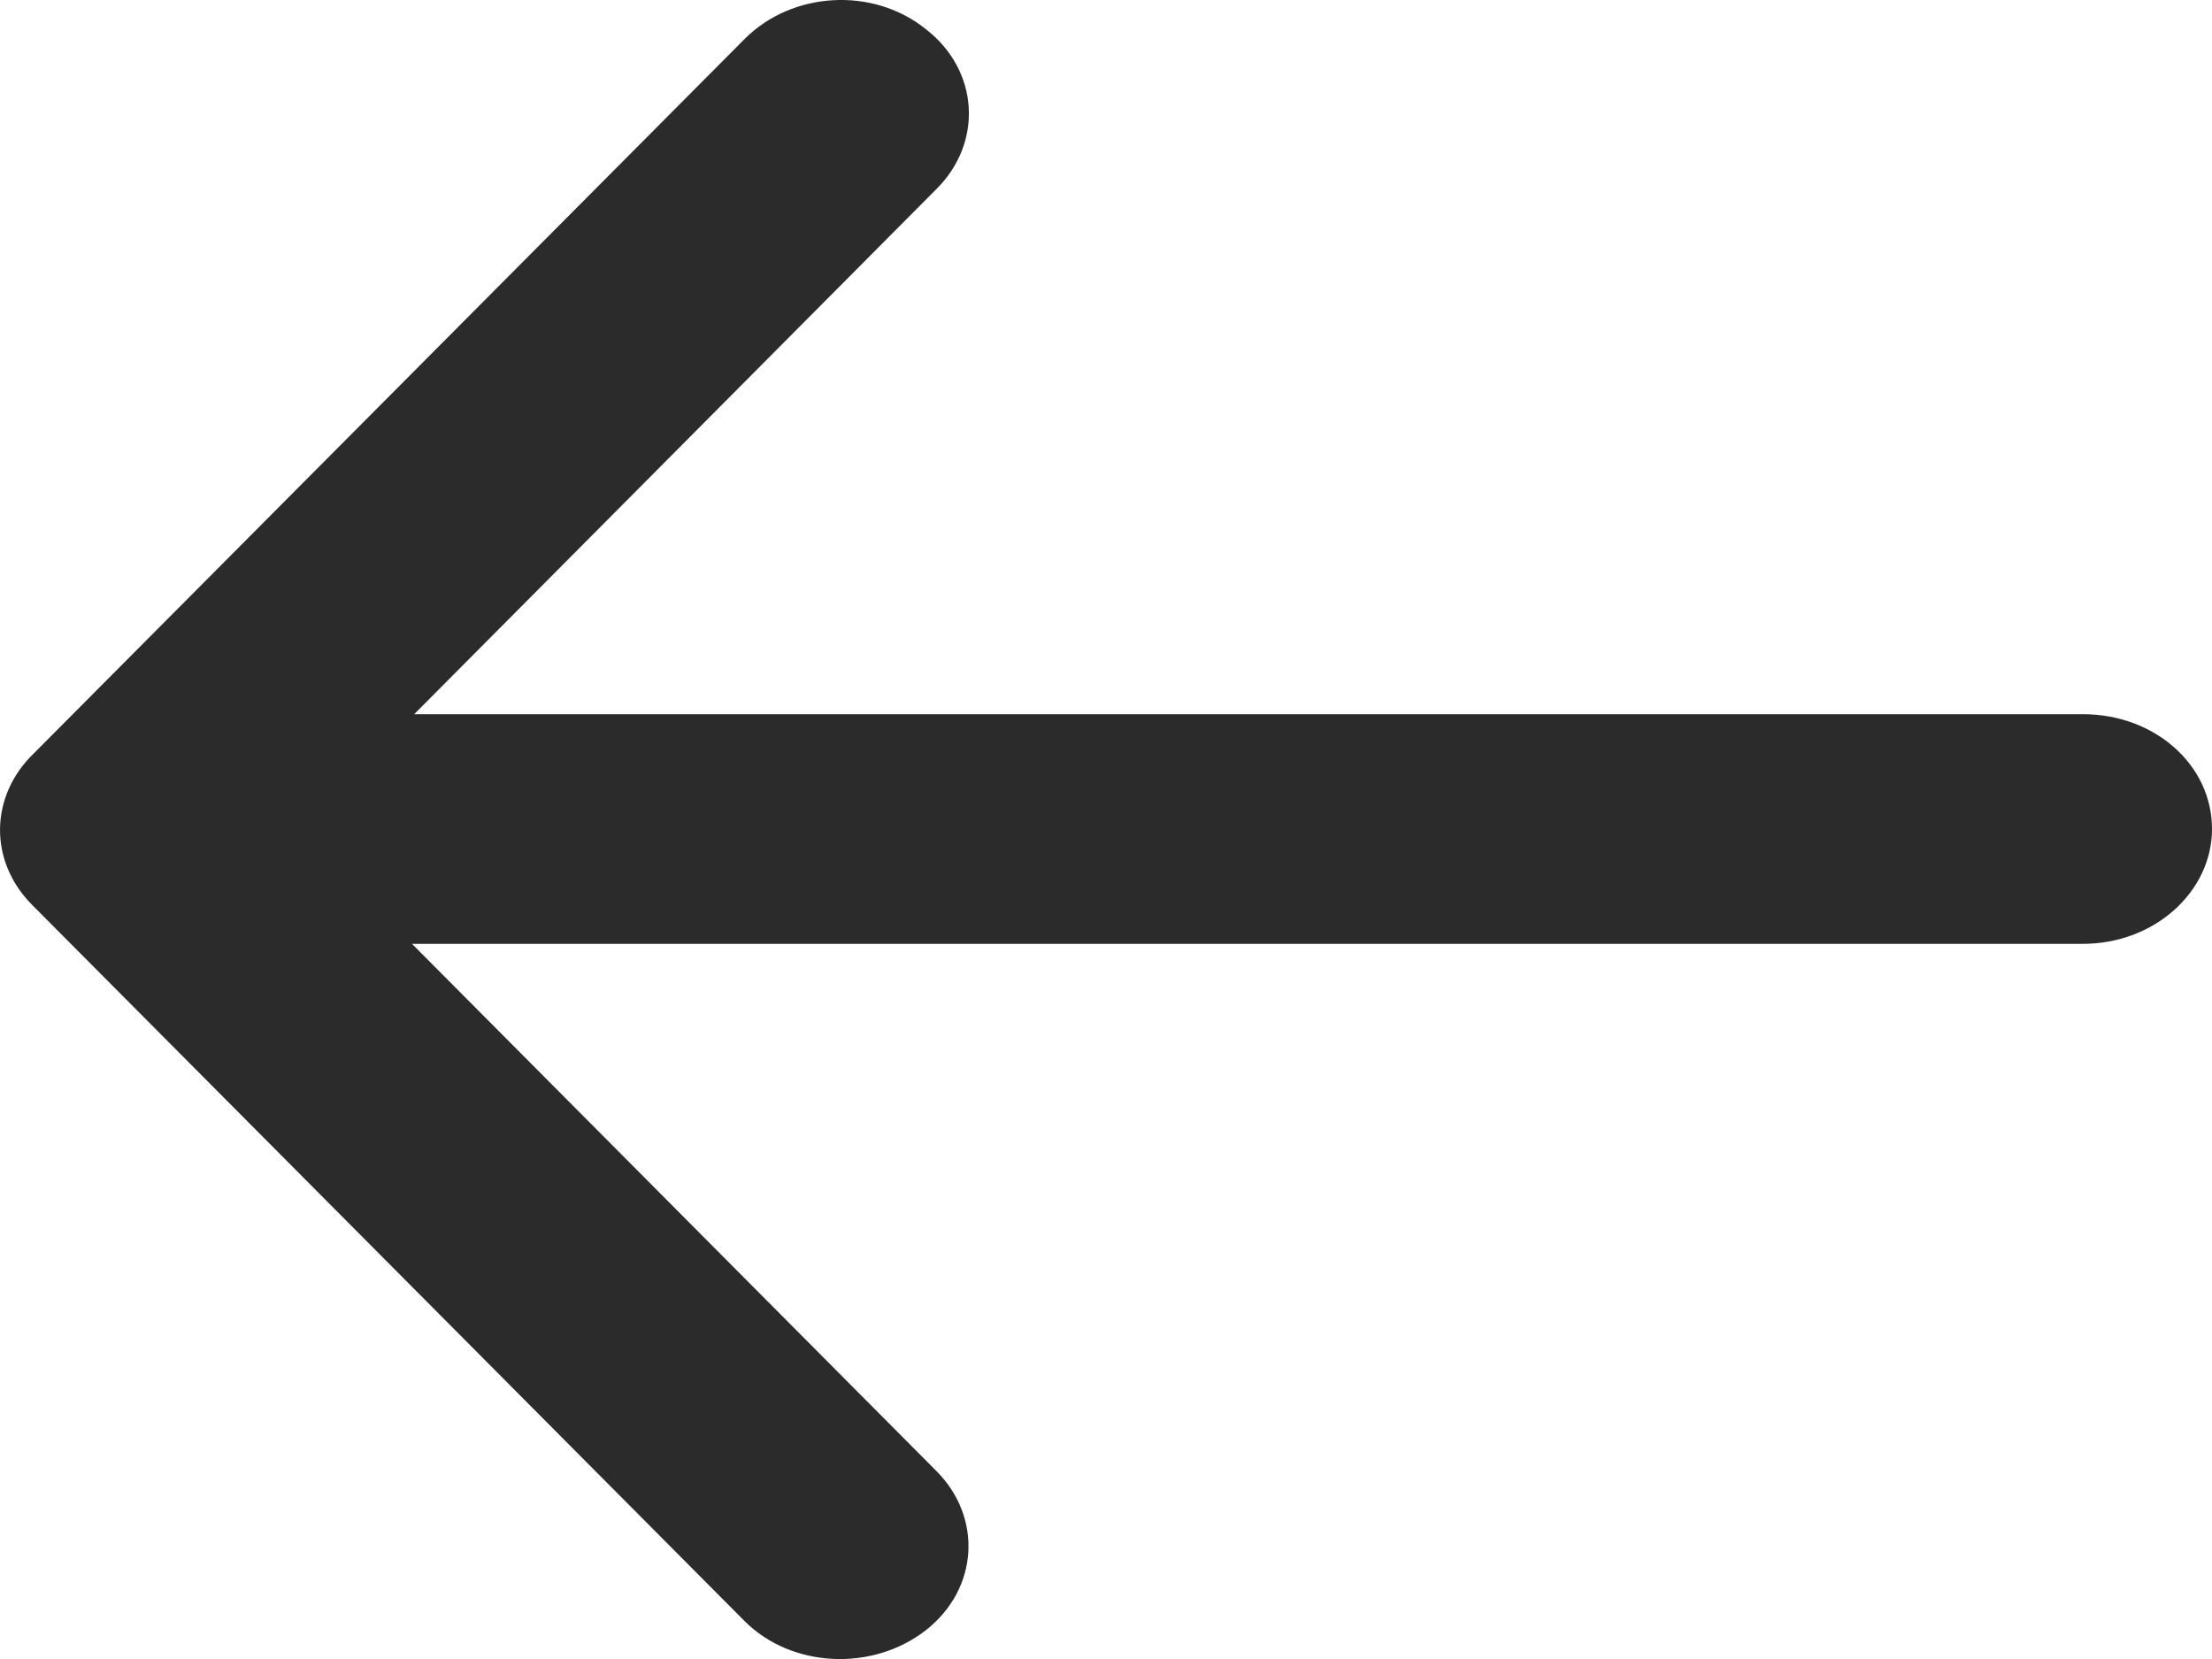
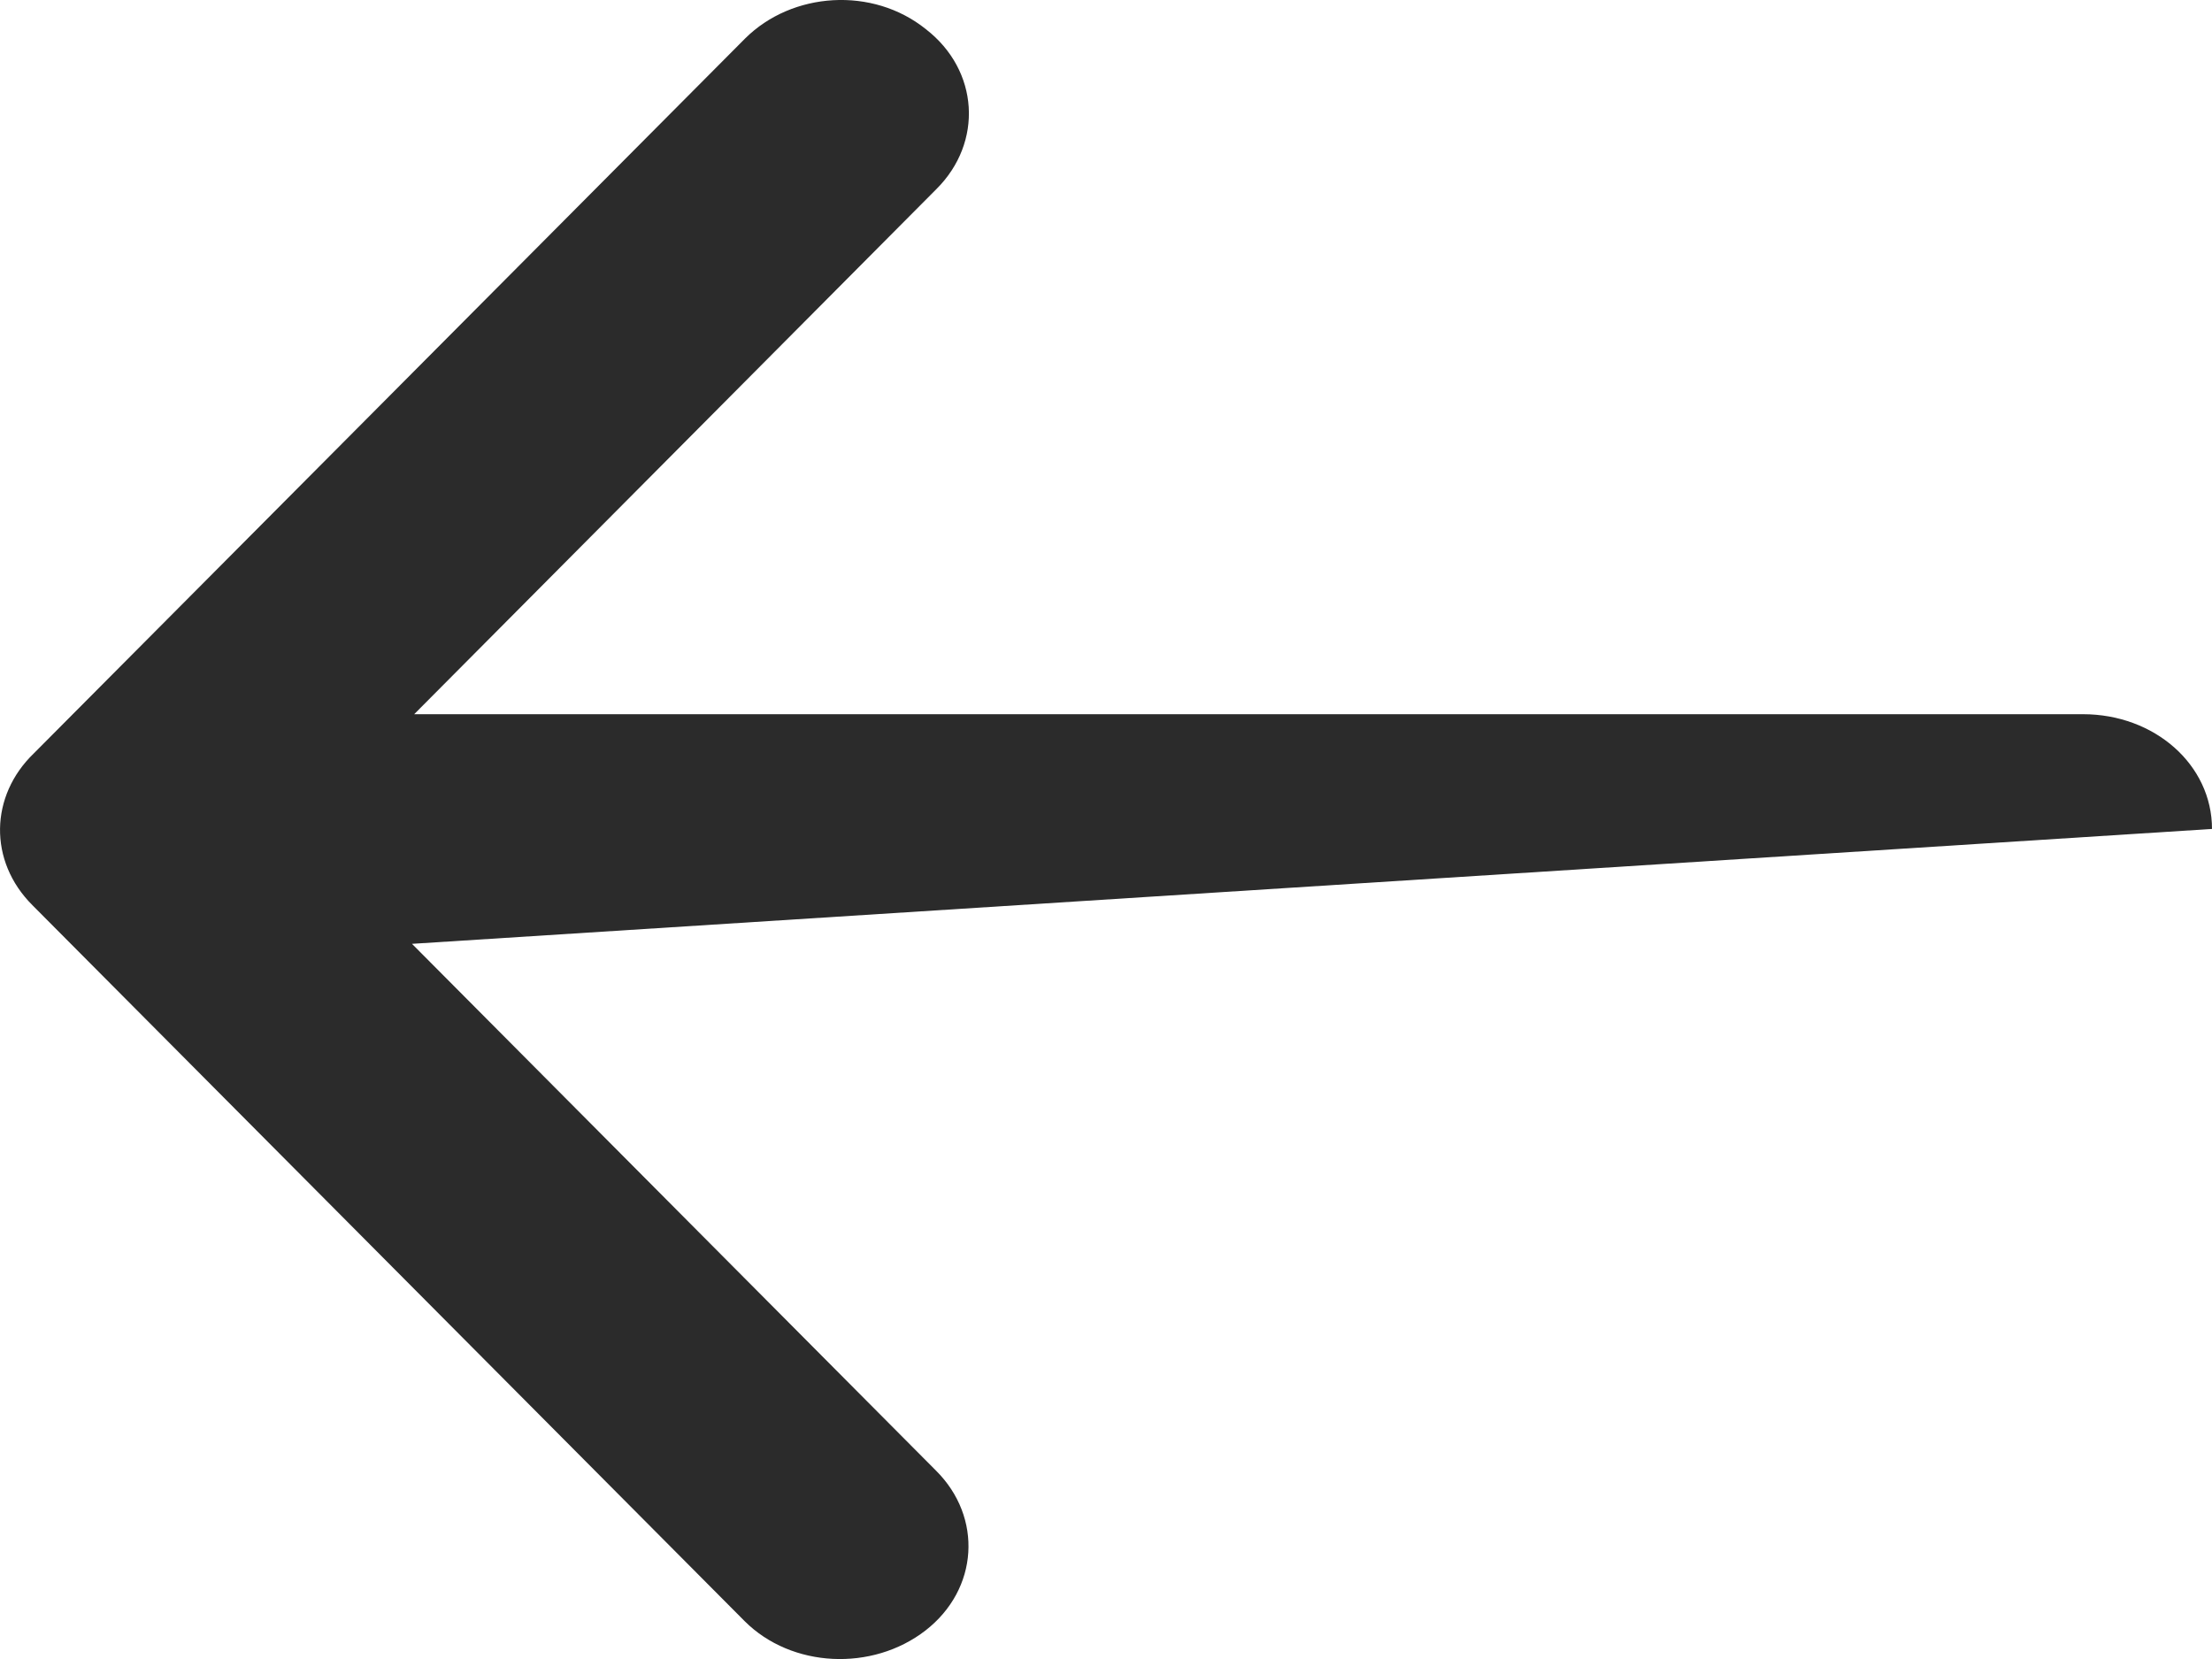
<svg xmlns="http://www.w3.org/2000/svg" width="16" height="12" viewBox="0 0 16 12" fill="none">
-   <path d="M2.97 5.166L15.067 5.166C15.584 5.166 16 5.531 16 5.996C16 6.45 15.584 6.827 15.067 6.827L2.98 6.827L6.77 10.637C7.11 10.975 7.079 11.495 6.694 11.794C6.309 12.092 5.726 12.065 5.387 11.727L0.234 6.547C-0.085 6.228 -0.074 5.756 0.245 5.449L5.39 0.278C5.73 -0.06 6.312 -0.099 6.697 0.211C7.082 0.509 7.113 1.03 6.773 1.368L2.984 5.178L2.97 5.166Z" fill="#2B2B2B" />
+   <path d="M2.97 5.166L15.067 5.166C15.584 5.166 16 5.531 16 5.996L2.98 6.827L6.77 10.637C7.11 10.975 7.079 11.495 6.694 11.794C6.309 12.092 5.726 12.065 5.387 11.727L0.234 6.547C-0.085 6.228 -0.074 5.756 0.245 5.449L5.39 0.278C5.73 -0.06 6.312 -0.099 6.697 0.211C7.082 0.509 7.113 1.03 6.773 1.368L2.984 5.178L2.97 5.166Z" fill="#2B2B2B" />
</svg>